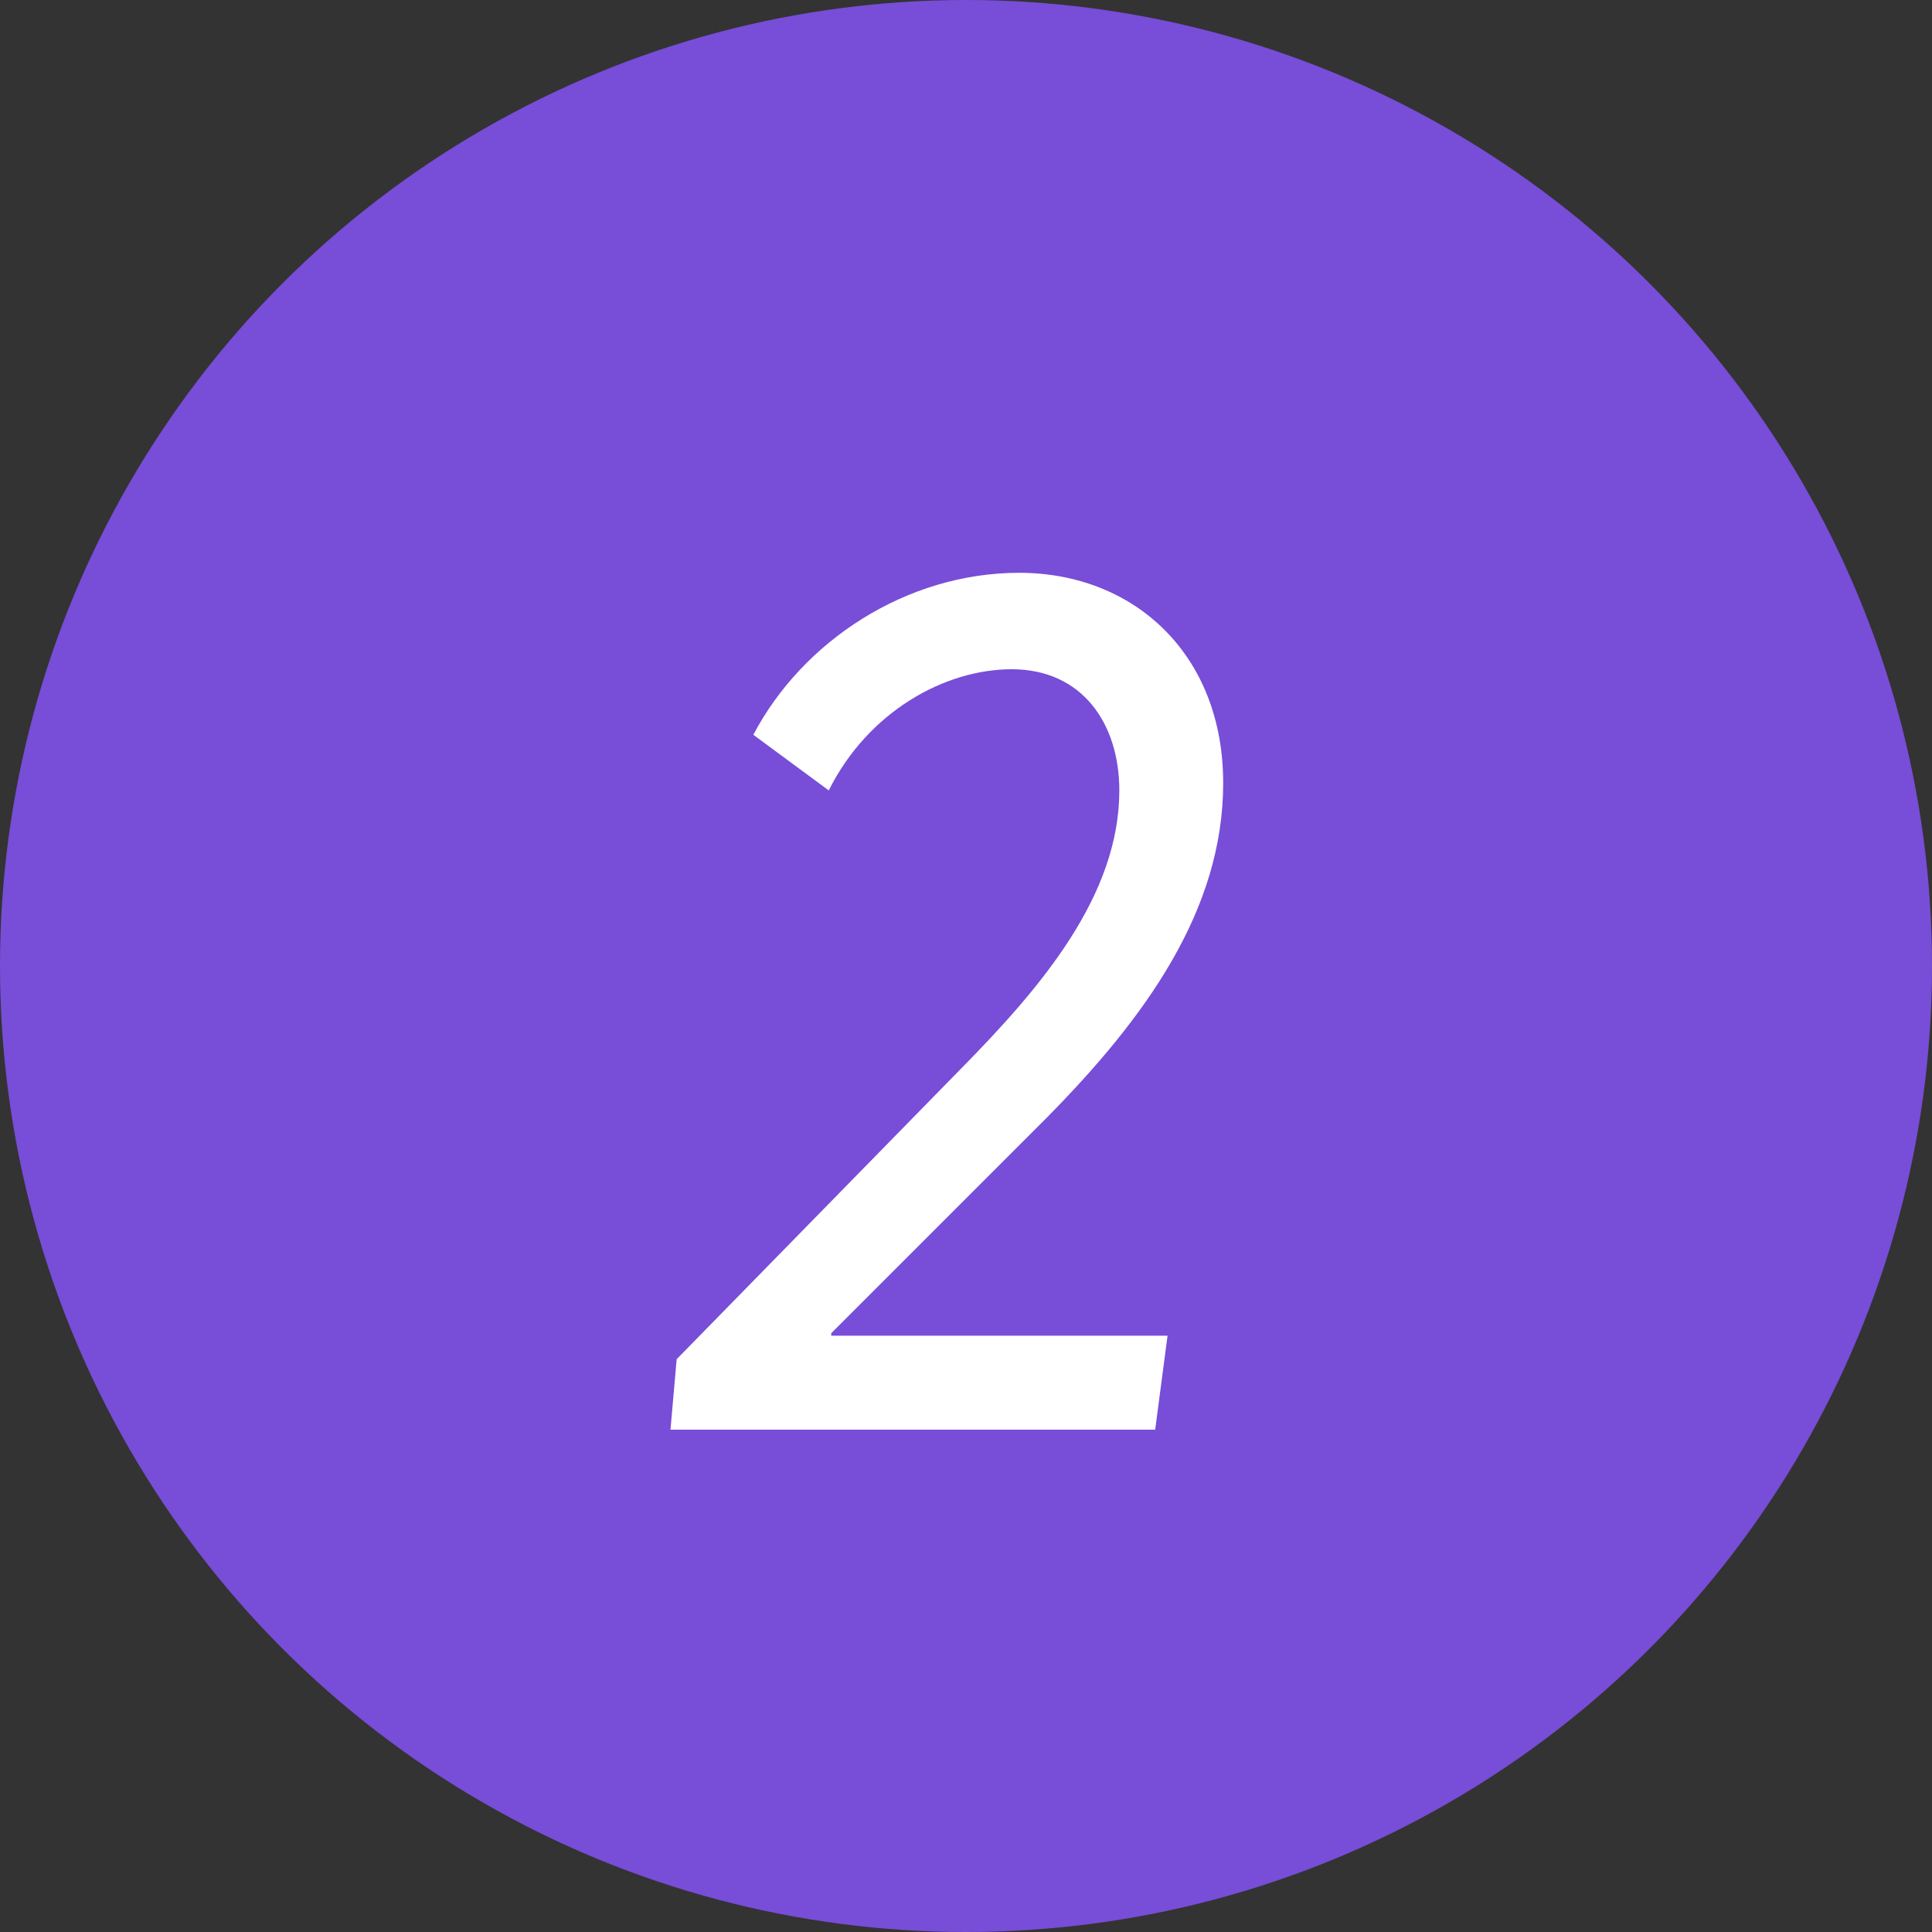
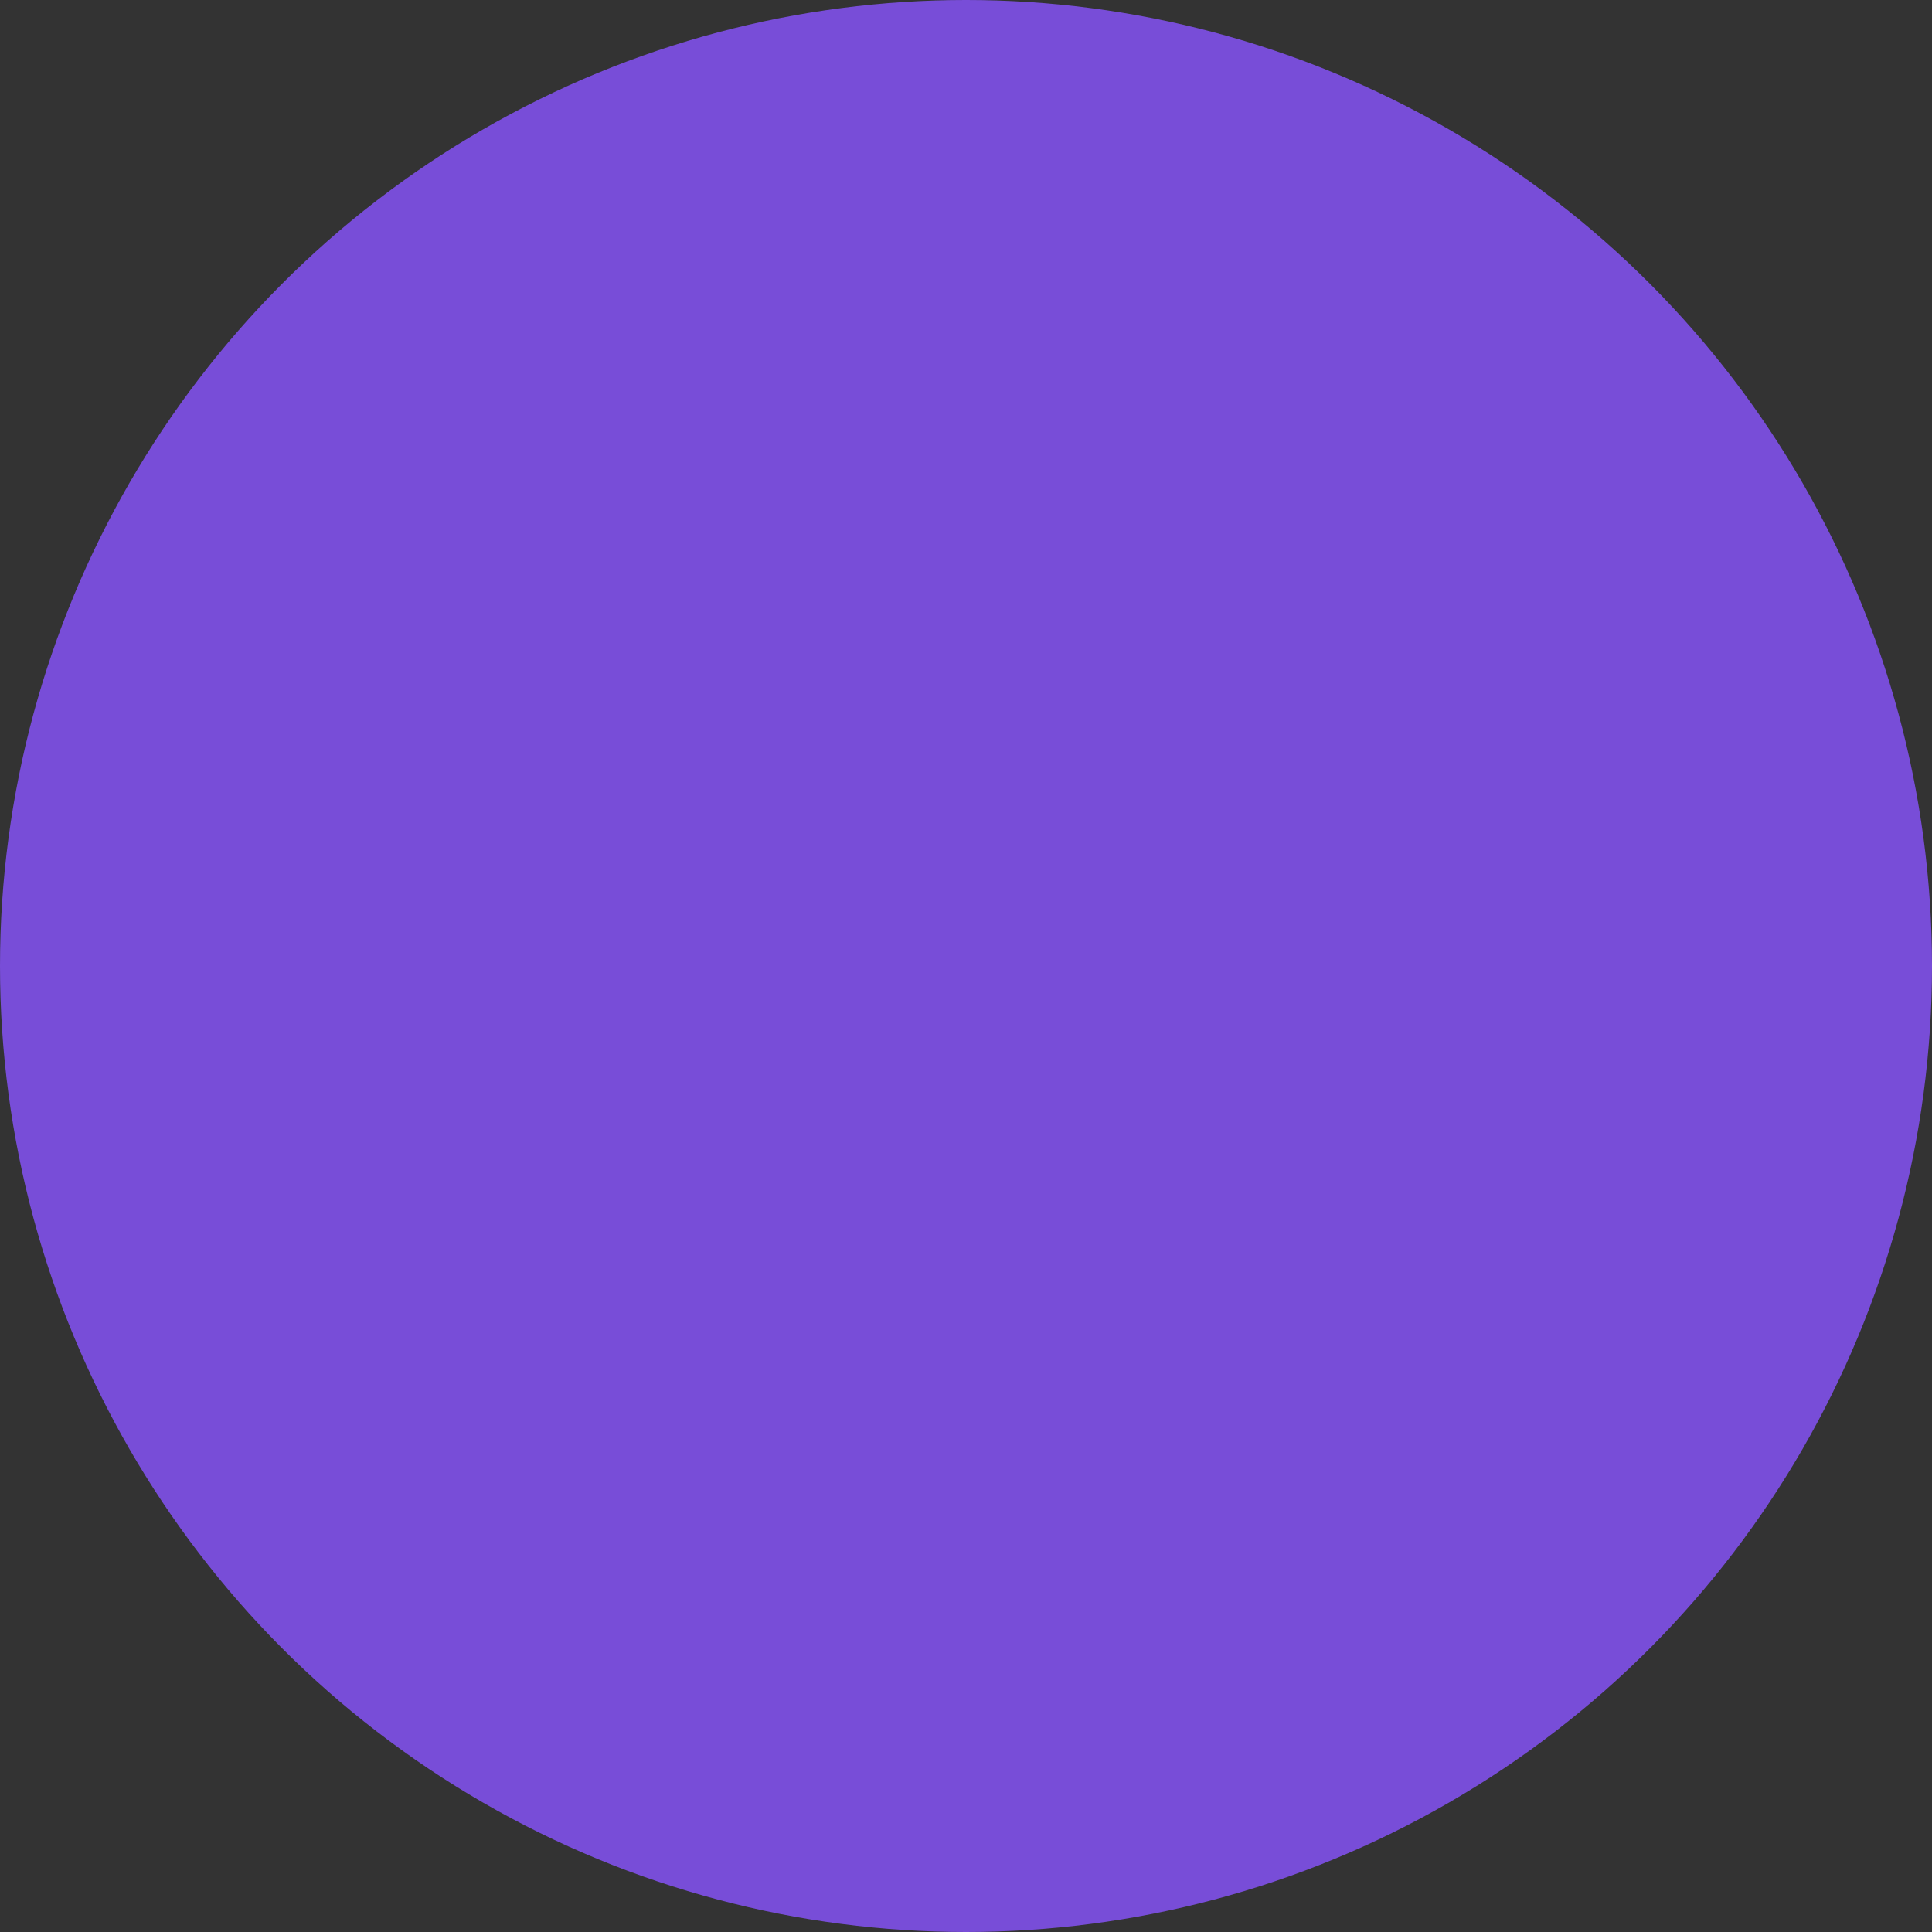
<svg xmlns="http://www.w3.org/2000/svg" width="50" height="50" viewBox="0 0 50 50" fill="none">
  <rect x="0" y="0" width="50" height="50" fill="#333333" stroke="none" />
  <circle cx="25" cy="25" r="25" fill="#784DD8" />
-   <path d="M17.352 37L17.512 35.176L24.872 27.656C26.952 25.544 28.968 23.176 28.968 20.456C28.968 18.728 28.008 17.32 26.184 17.32C24.456 17.32 22.472 18.408 21.448 20.456L19.496 19.016C20.776 16.584 23.464 14.824 26.376 14.824C29.352 14.824 31.656 16.936 31.656 20.264C31.656 23.56 29.64 26.344 27.08 28.936L21.512 34.504V34.568H30.216L29.896 37H17.352Z" fill="white" />
</svg>